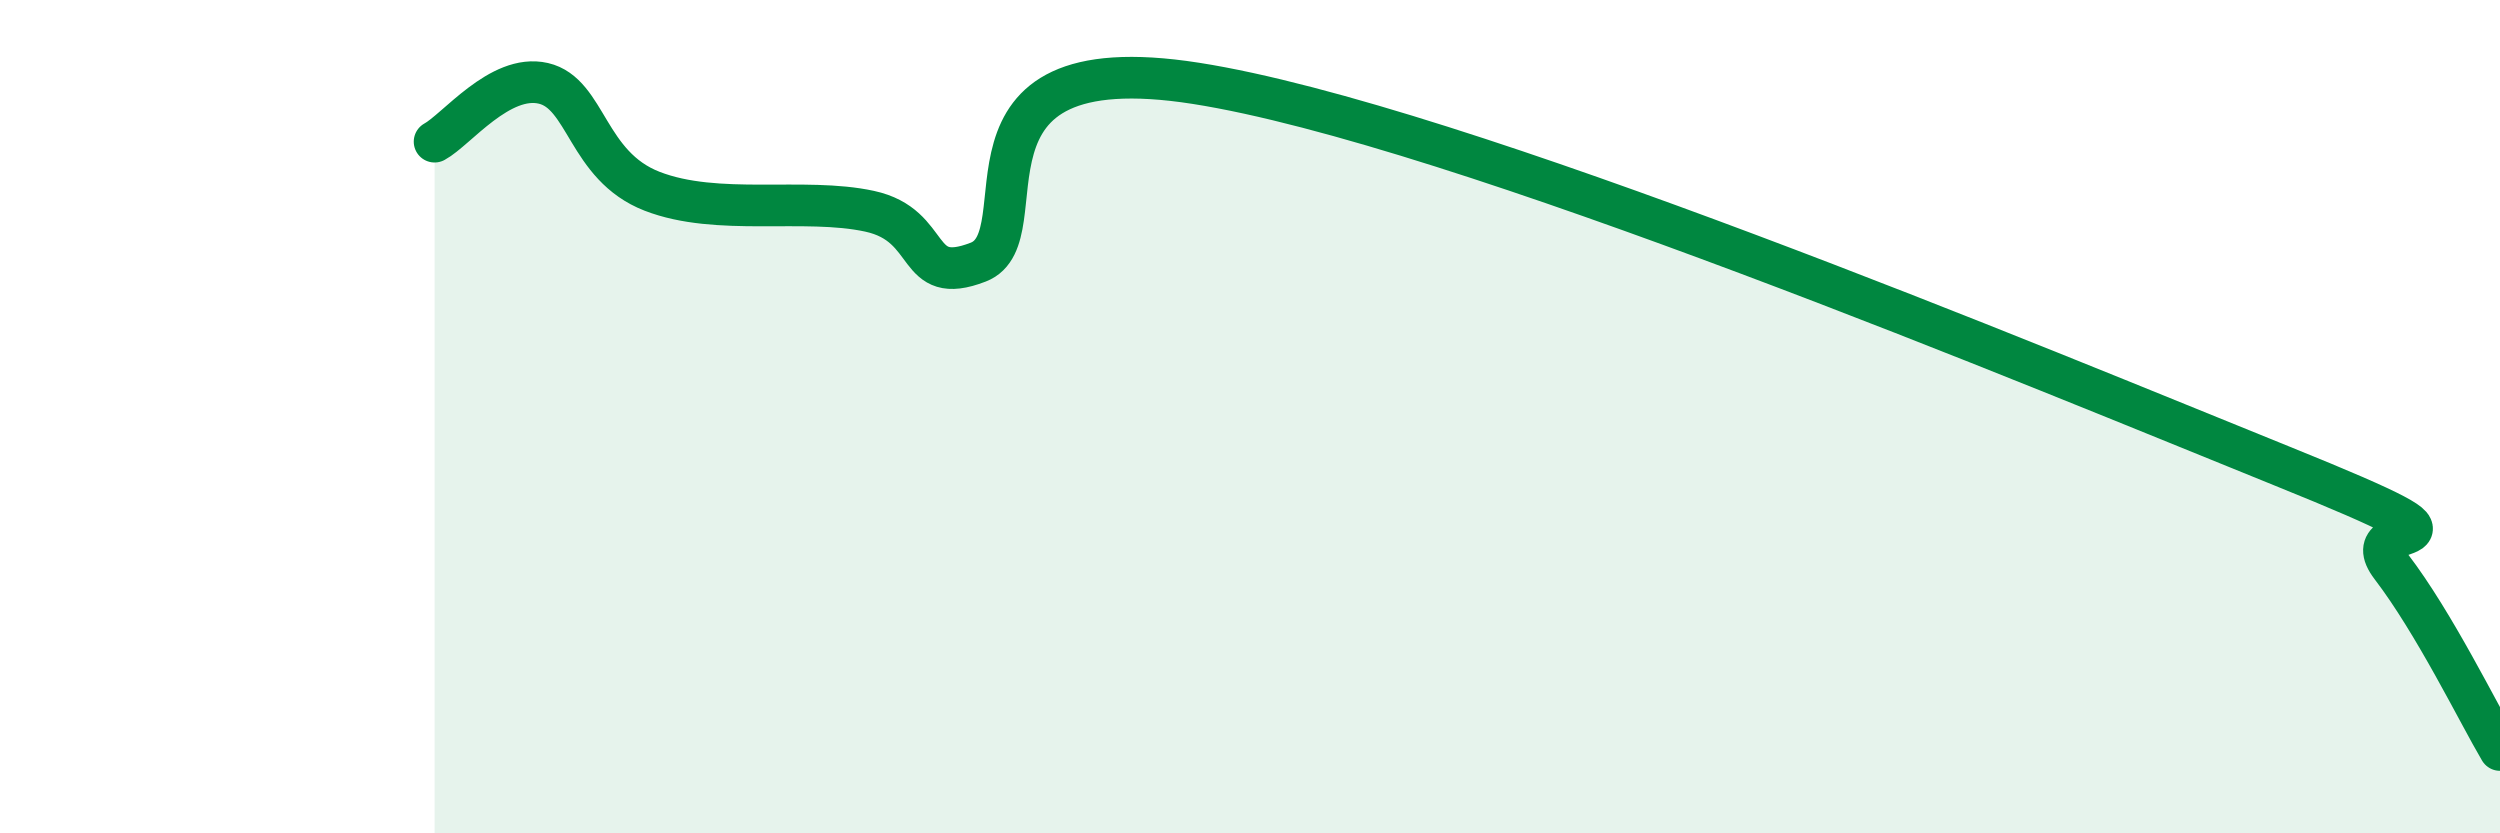
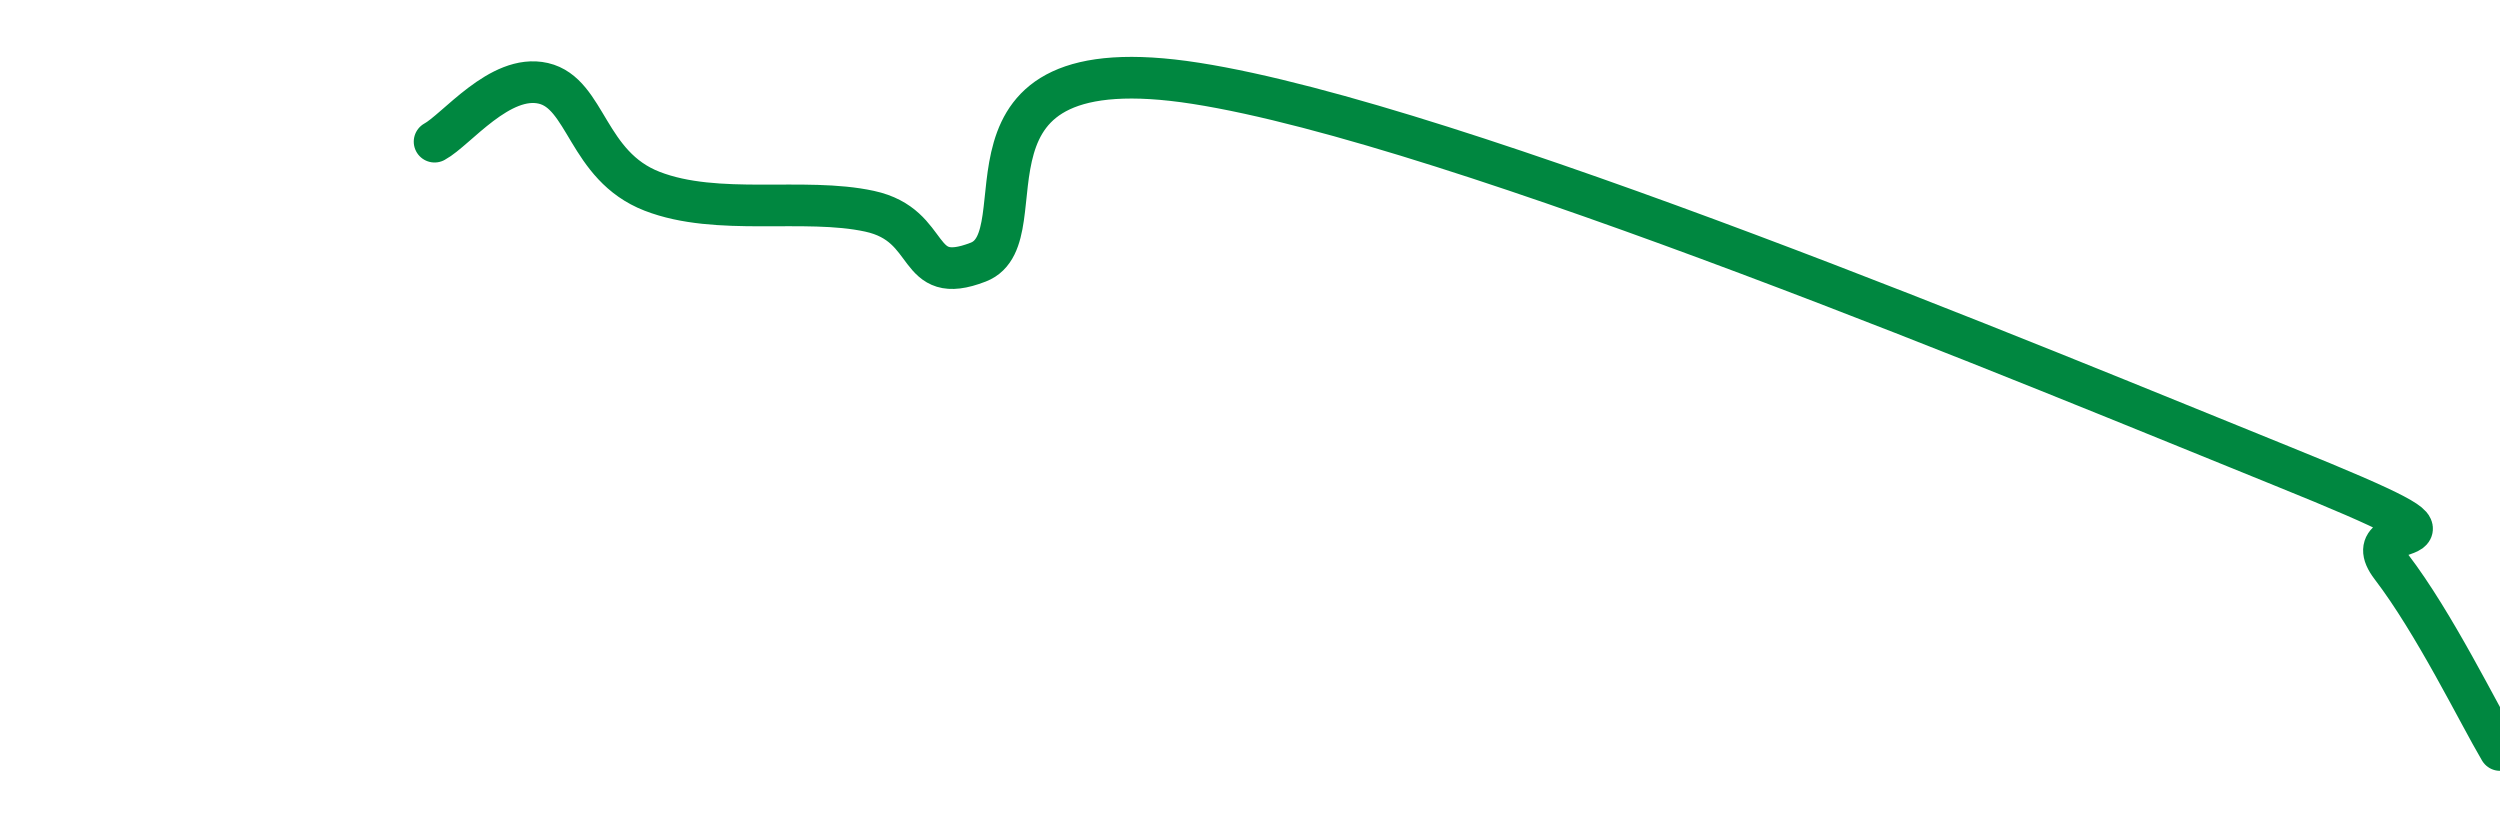
<svg xmlns="http://www.w3.org/2000/svg" width="60" height="20" viewBox="0 0 60 20">
-   <path d="M 10.43,3.4 C 10.95,3.12 12,1.76 13.04,2 C 14.08,2.24 14.08,3.98 15.65,4.59 C 17.22,5.2 19.3,4.73 20.87,5.07 C 22.44,5.41 21.91,6.9 23.48,6.29 C 25.05,5.68 22.44,1.02 28.7,2 C 34.96,2.98 49.04,8.87 54.78,11.19 C 60.52,13.51 56.35,12.24 57.39,13.6 C 58.43,14.96 59.48,17.12 60,18L60 20L10.43 20Z" fill="#008740" opacity="0.1" stroke-linecap="round" stroke-linejoin="round" />
  <path d="M 10.43,3.4 C 10.95,3.12 12,1.76 13.04,2 C 14.08,2.24 14.08,3.98 15.65,4.59 C 17.22,5.2 19.3,4.73 20.87,5.07 C 22.44,5.41 21.91,6.9 23.48,6.29 C 25.05,5.68 22.44,1.02 28.7,2 C 34.96,2.98 49.04,8.87 54.78,11.19 C 60.52,13.51 56.35,12.24 57.39,13.6 C 58.43,14.96 59.48,17.12 60,18" stroke="#008740" stroke-width="1" fill="none" stroke-linecap="round" stroke-linejoin="round" />
</svg>